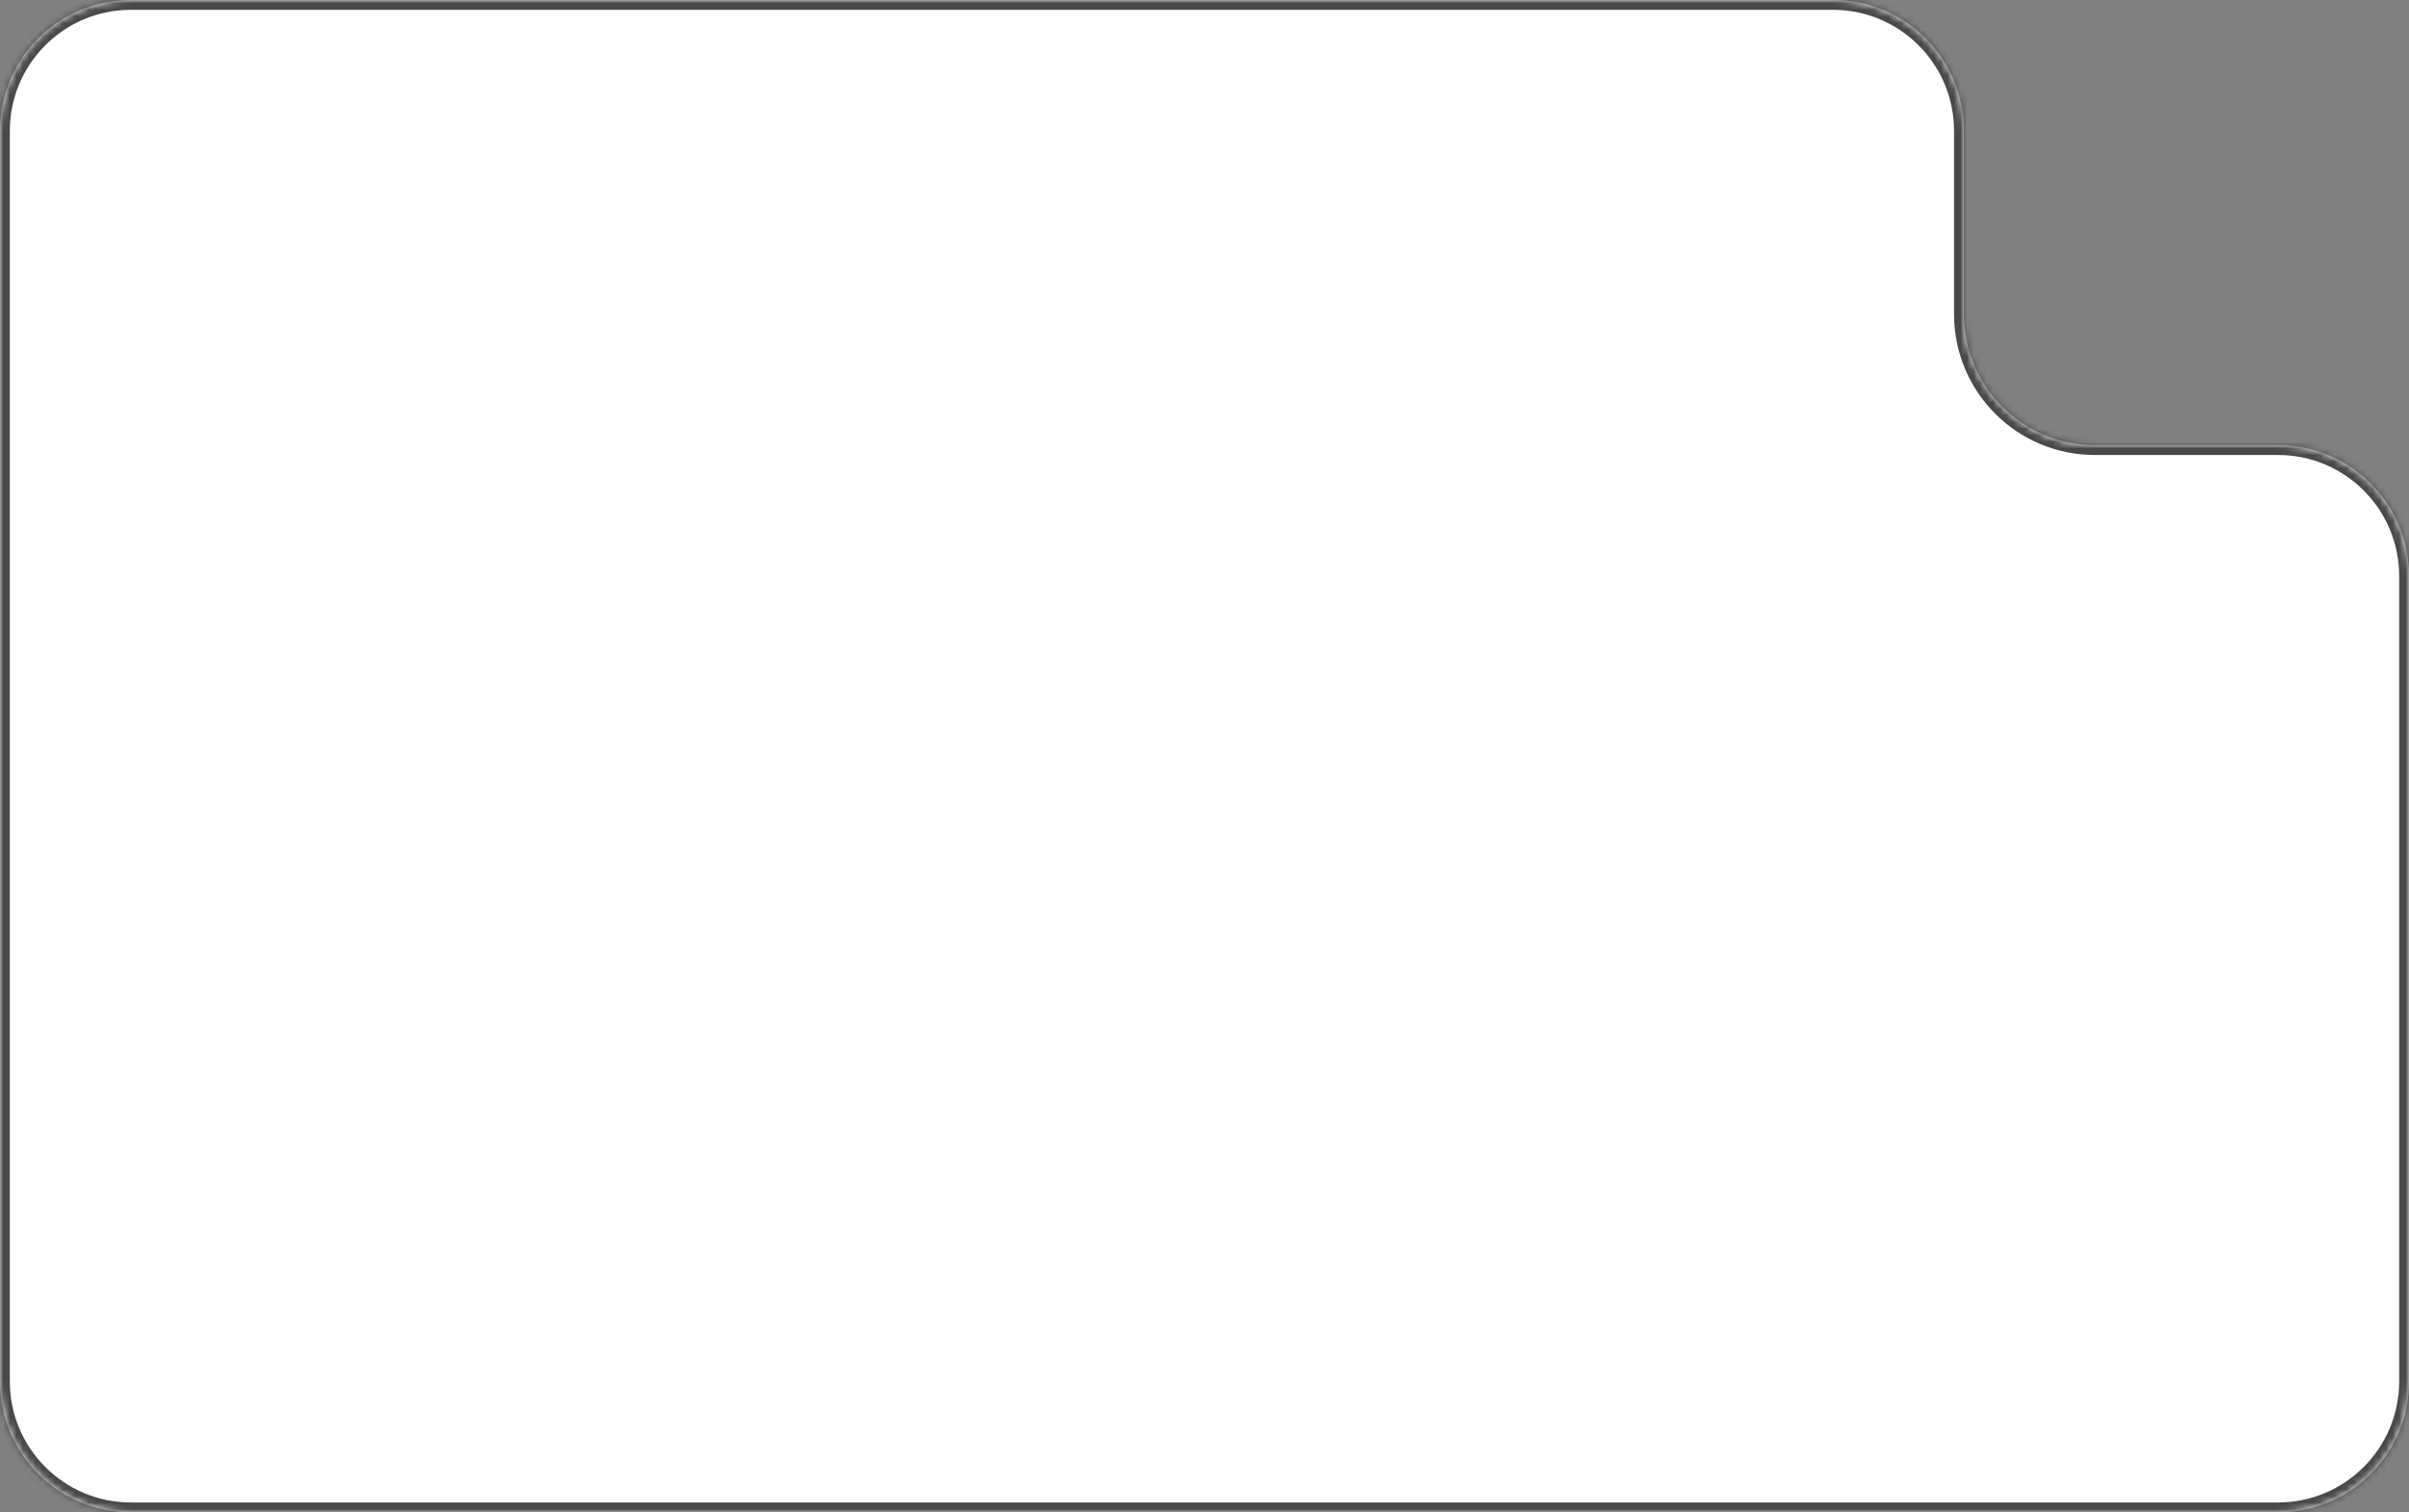
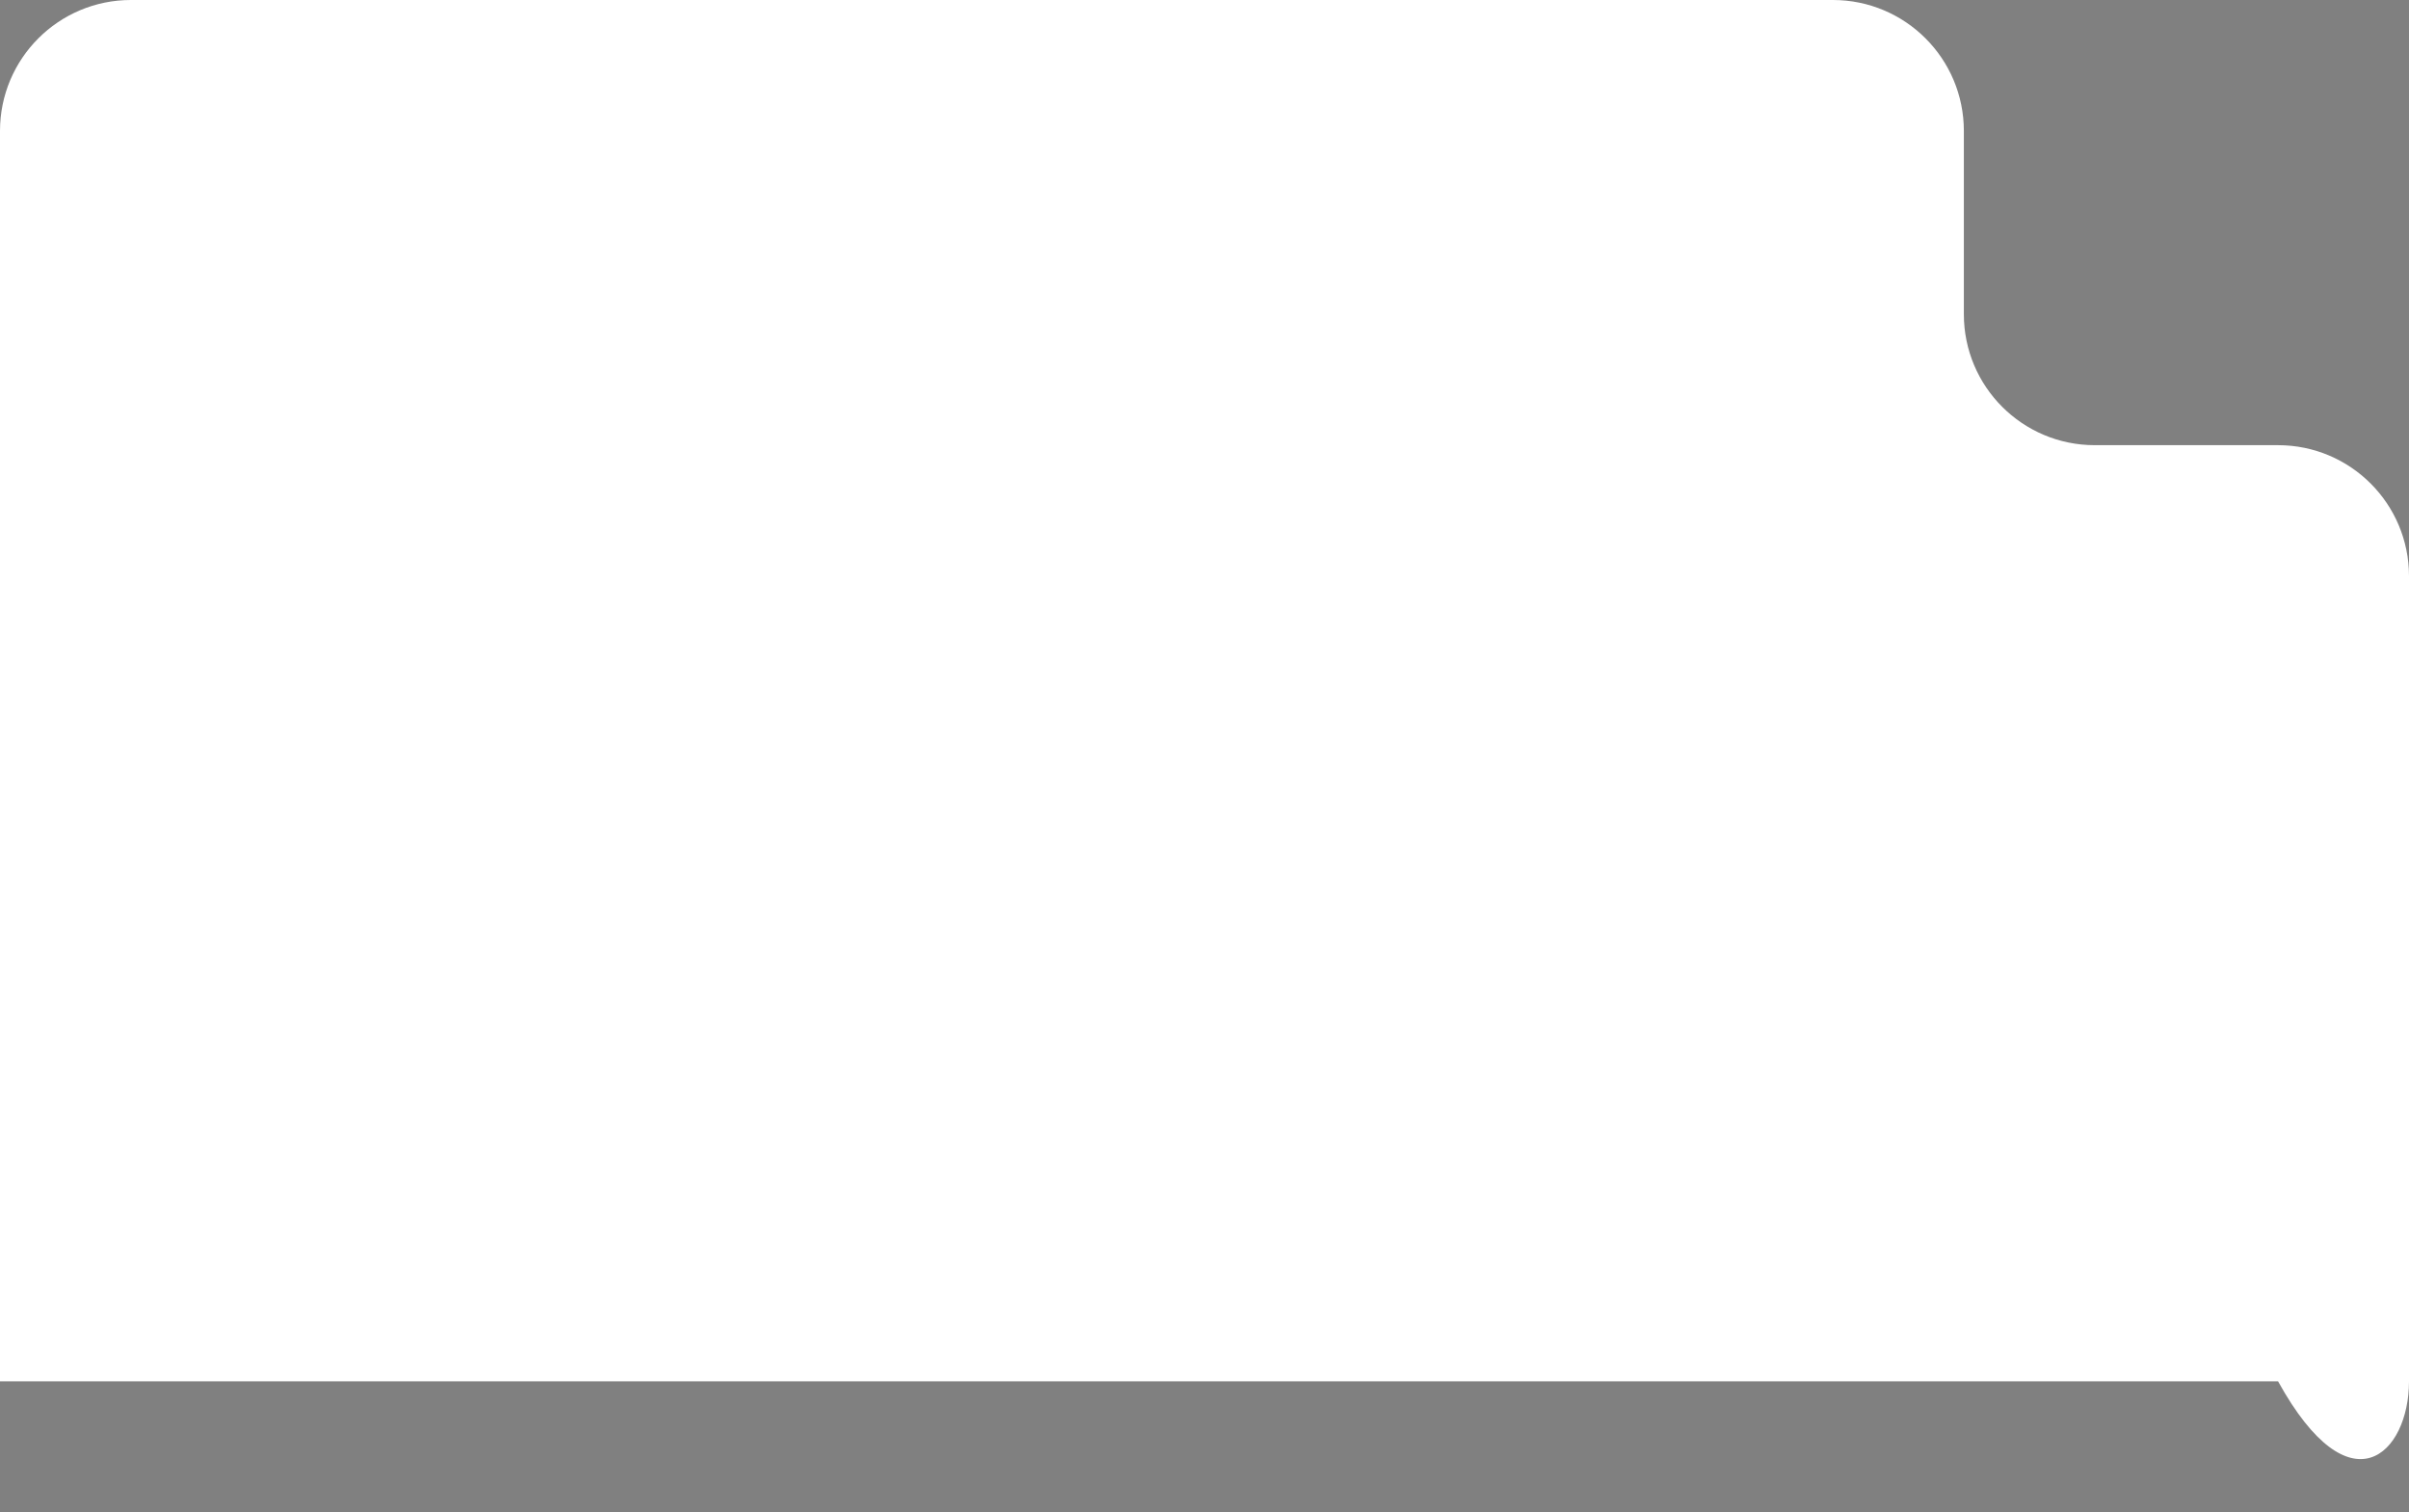
<svg xmlns="http://www.w3.org/2000/svg" width="368" height="231" viewBox="0 0 368 231" fill="none">
  <rect x="0" y="0" width="368" height="231" fill="#808080" stroke="none" />
  <mask id="path-1-inside-1_843_1209" fill="white">
    <path fill-rule="evenodd" clip-rule="evenodd" d="M300 20C300 8.954 291.046 0 280 0H20C8.954 0 0 8.954 0 20V211C0 222.046 8.954 231 20 231H348C359.046 231 368 222.046 368 211V88C368 76.954 359.046 68 348 68H320C308.954 68 300 59.046 300 48V20Z" />
  </mask>
-   <path fill-rule="evenodd" clip-rule="evenodd" d="M300 20C300 8.954 291.046 0 280 0H20C8.954 0 0 8.954 0 20V211C0 222.046 8.954 231 20 231H348C359.046 231 368 222.046 368 211V88C368 76.954 359.046 68 348 68H320C308.954 68 300 59.046 300 48V20Z" fill="white" />
-   <path d="M20 1.5H280V-1.5H20V1.5ZM1.5 211V20H-1.5V211H1.5ZM348 229.5H20V232.5H348V229.5ZM366.5 88V211H369.5V88H366.5ZM348 66.5H320V69.5H348V66.5ZM301.5 48V20H298.5V48H301.5ZM320 66.5C309.783 66.5 301.5 58.217 301.5 48H298.5C298.5 59.874 308.126 69.5 320 69.5V66.5ZM369.5 88C369.5 76.126 359.874 66.5 348 66.5V69.5C358.217 69.5 366.5 77.783 366.5 88H369.5ZM348 232.5C359.874 232.5 369.5 222.874 369.5 211H366.5C366.5 221.217 358.217 229.5 348 229.5V232.5ZM-1.5 211C-1.5 222.874 8.126 232.5 20 232.5V229.5C9.783 229.5 1.5 221.217 1.5 211H-1.5ZM280 1.5C290.217 1.5 298.5 9.783 298.5 20H301.5C301.5 8.126 291.874 -1.5 280 -1.5V1.5ZM20 -1.5C8.126 -1.5 -1.5 8.126 -1.5 20H1.5C1.5 9.783 9.783 1.5 20 1.5V-1.5Z" fill="#49494B" mask="url(#path-1-inside-1_843_1209)" />
+   <path fill-rule="evenodd" clip-rule="evenodd" d="M300 20C300 8.954 291.046 0 280 0H20C8.954 0 0 8.954 0 20V211H348C359.046 231 368 222.046 368 211V88C368 76.954 359.046 68 348 68H320C308.954 68 300 59.046 300 48V20Z" fill="white" />
</svg>